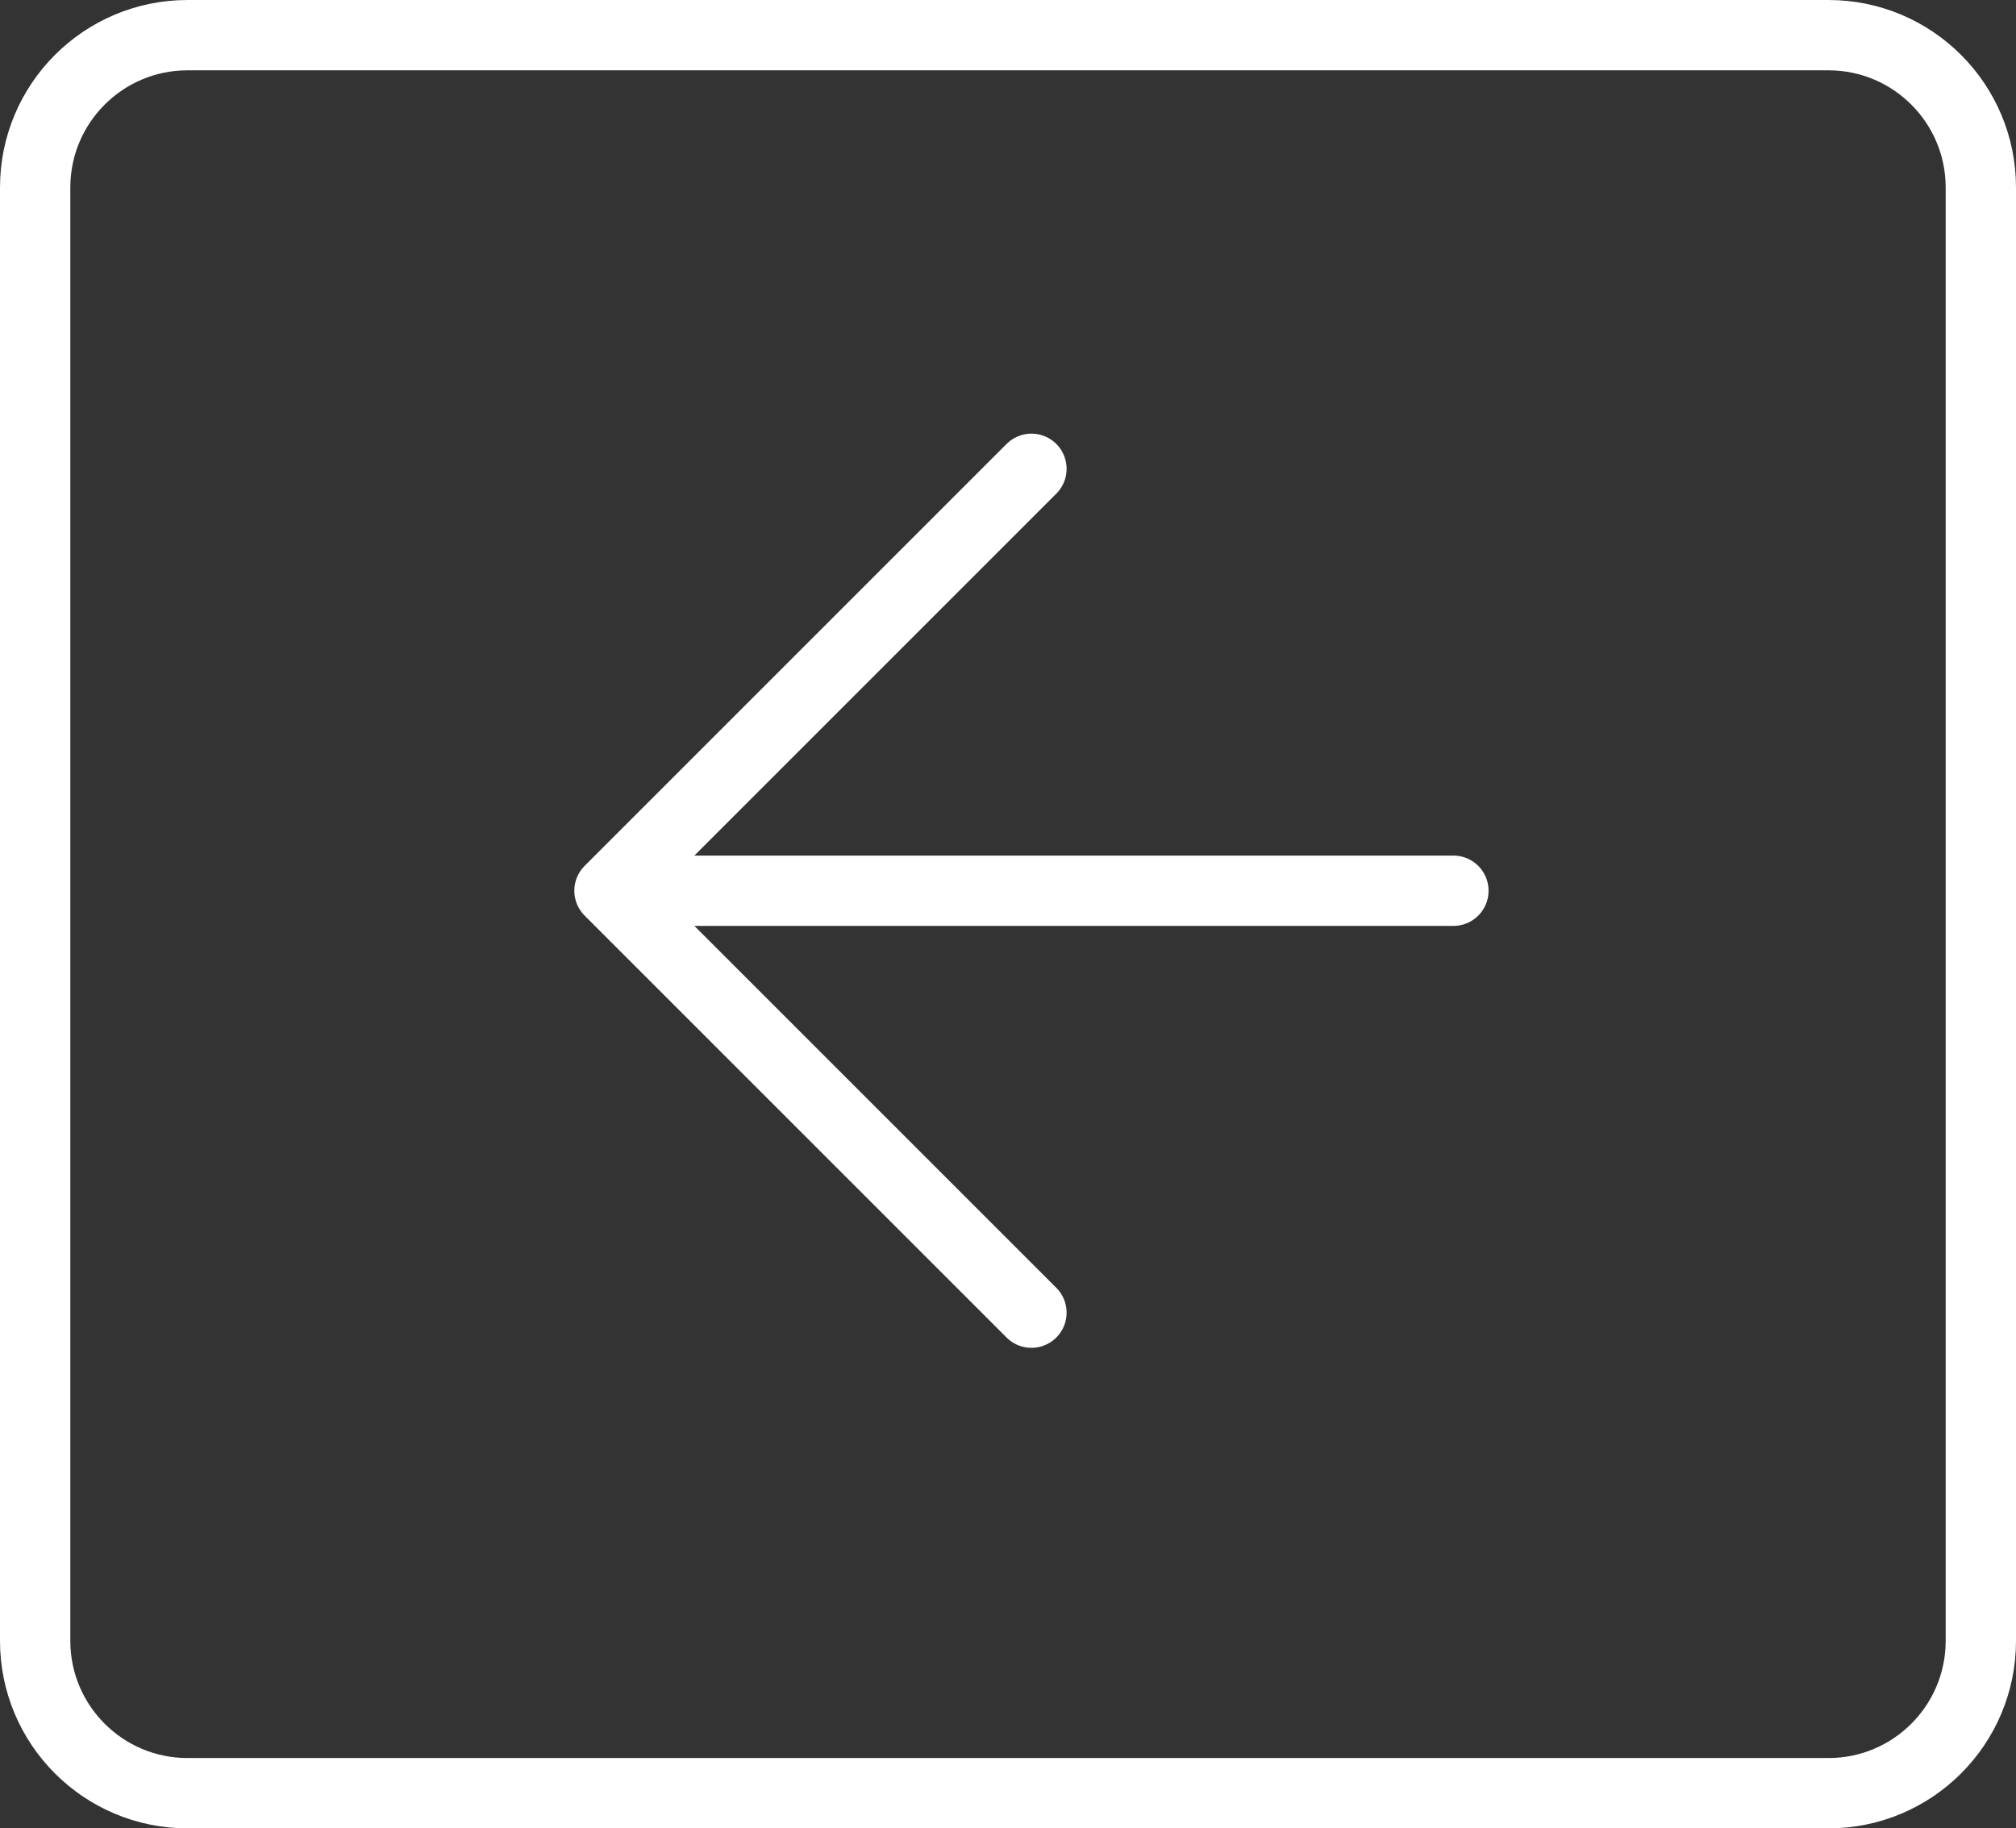
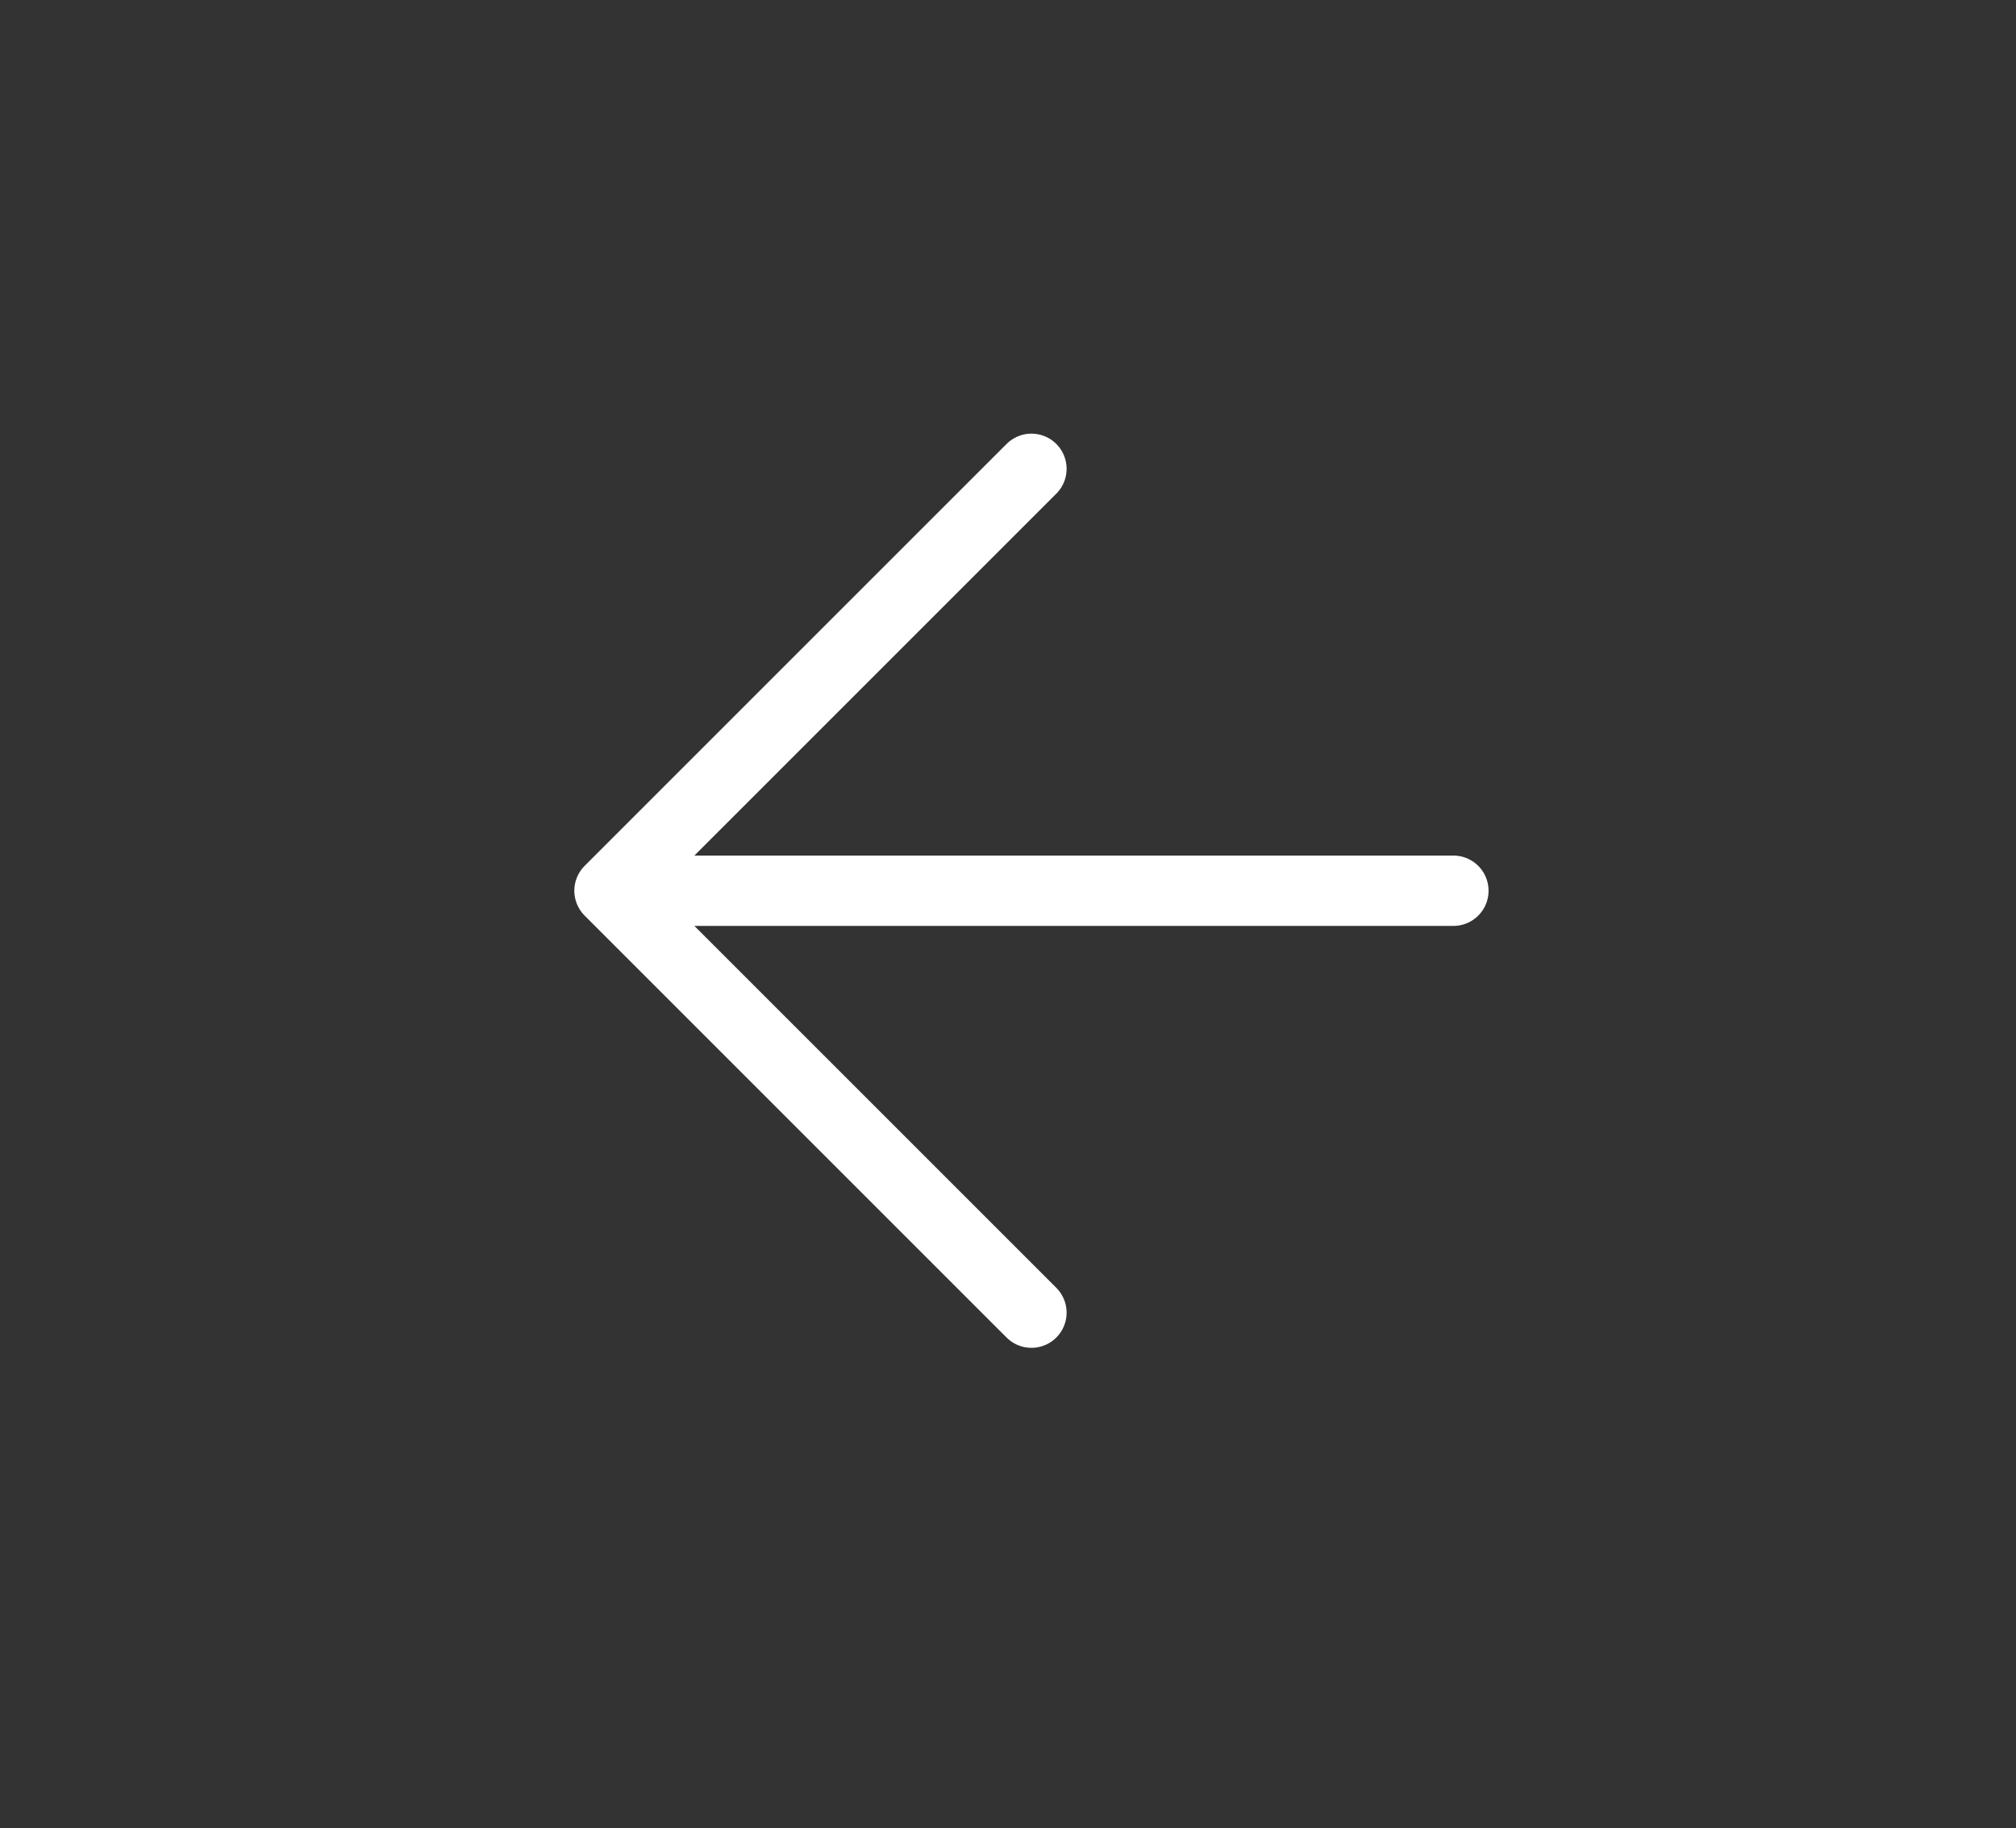
<svg xmlns="http://www.w3.org/2000/svg" width="43" height="39" viewBox="0 0 43 39" fill="none">
  <rect x="0" y="0" width="43" height="39" fill="#333333" stroke="none" />
-   <path d="M4 0.75H39C40.795 0.75 42.25 2.205 42.25 4V35C42.25 36.795 40.795 38.25 39 38.25H4C2.205 38.25 0.75 36.795 0.75 35V4C0.75 2.205 2.205 0.75 4 0.75Z" stroke="white" stroke-width="1.5" />
  <path d="M22 28L13 19M13 19L22 10M13 19L31 19" stroke="white" stroke-width="1.5" stroke-miterlimit="10" stroke-linecap="round" stroke-linejoin="round" />
</svg>